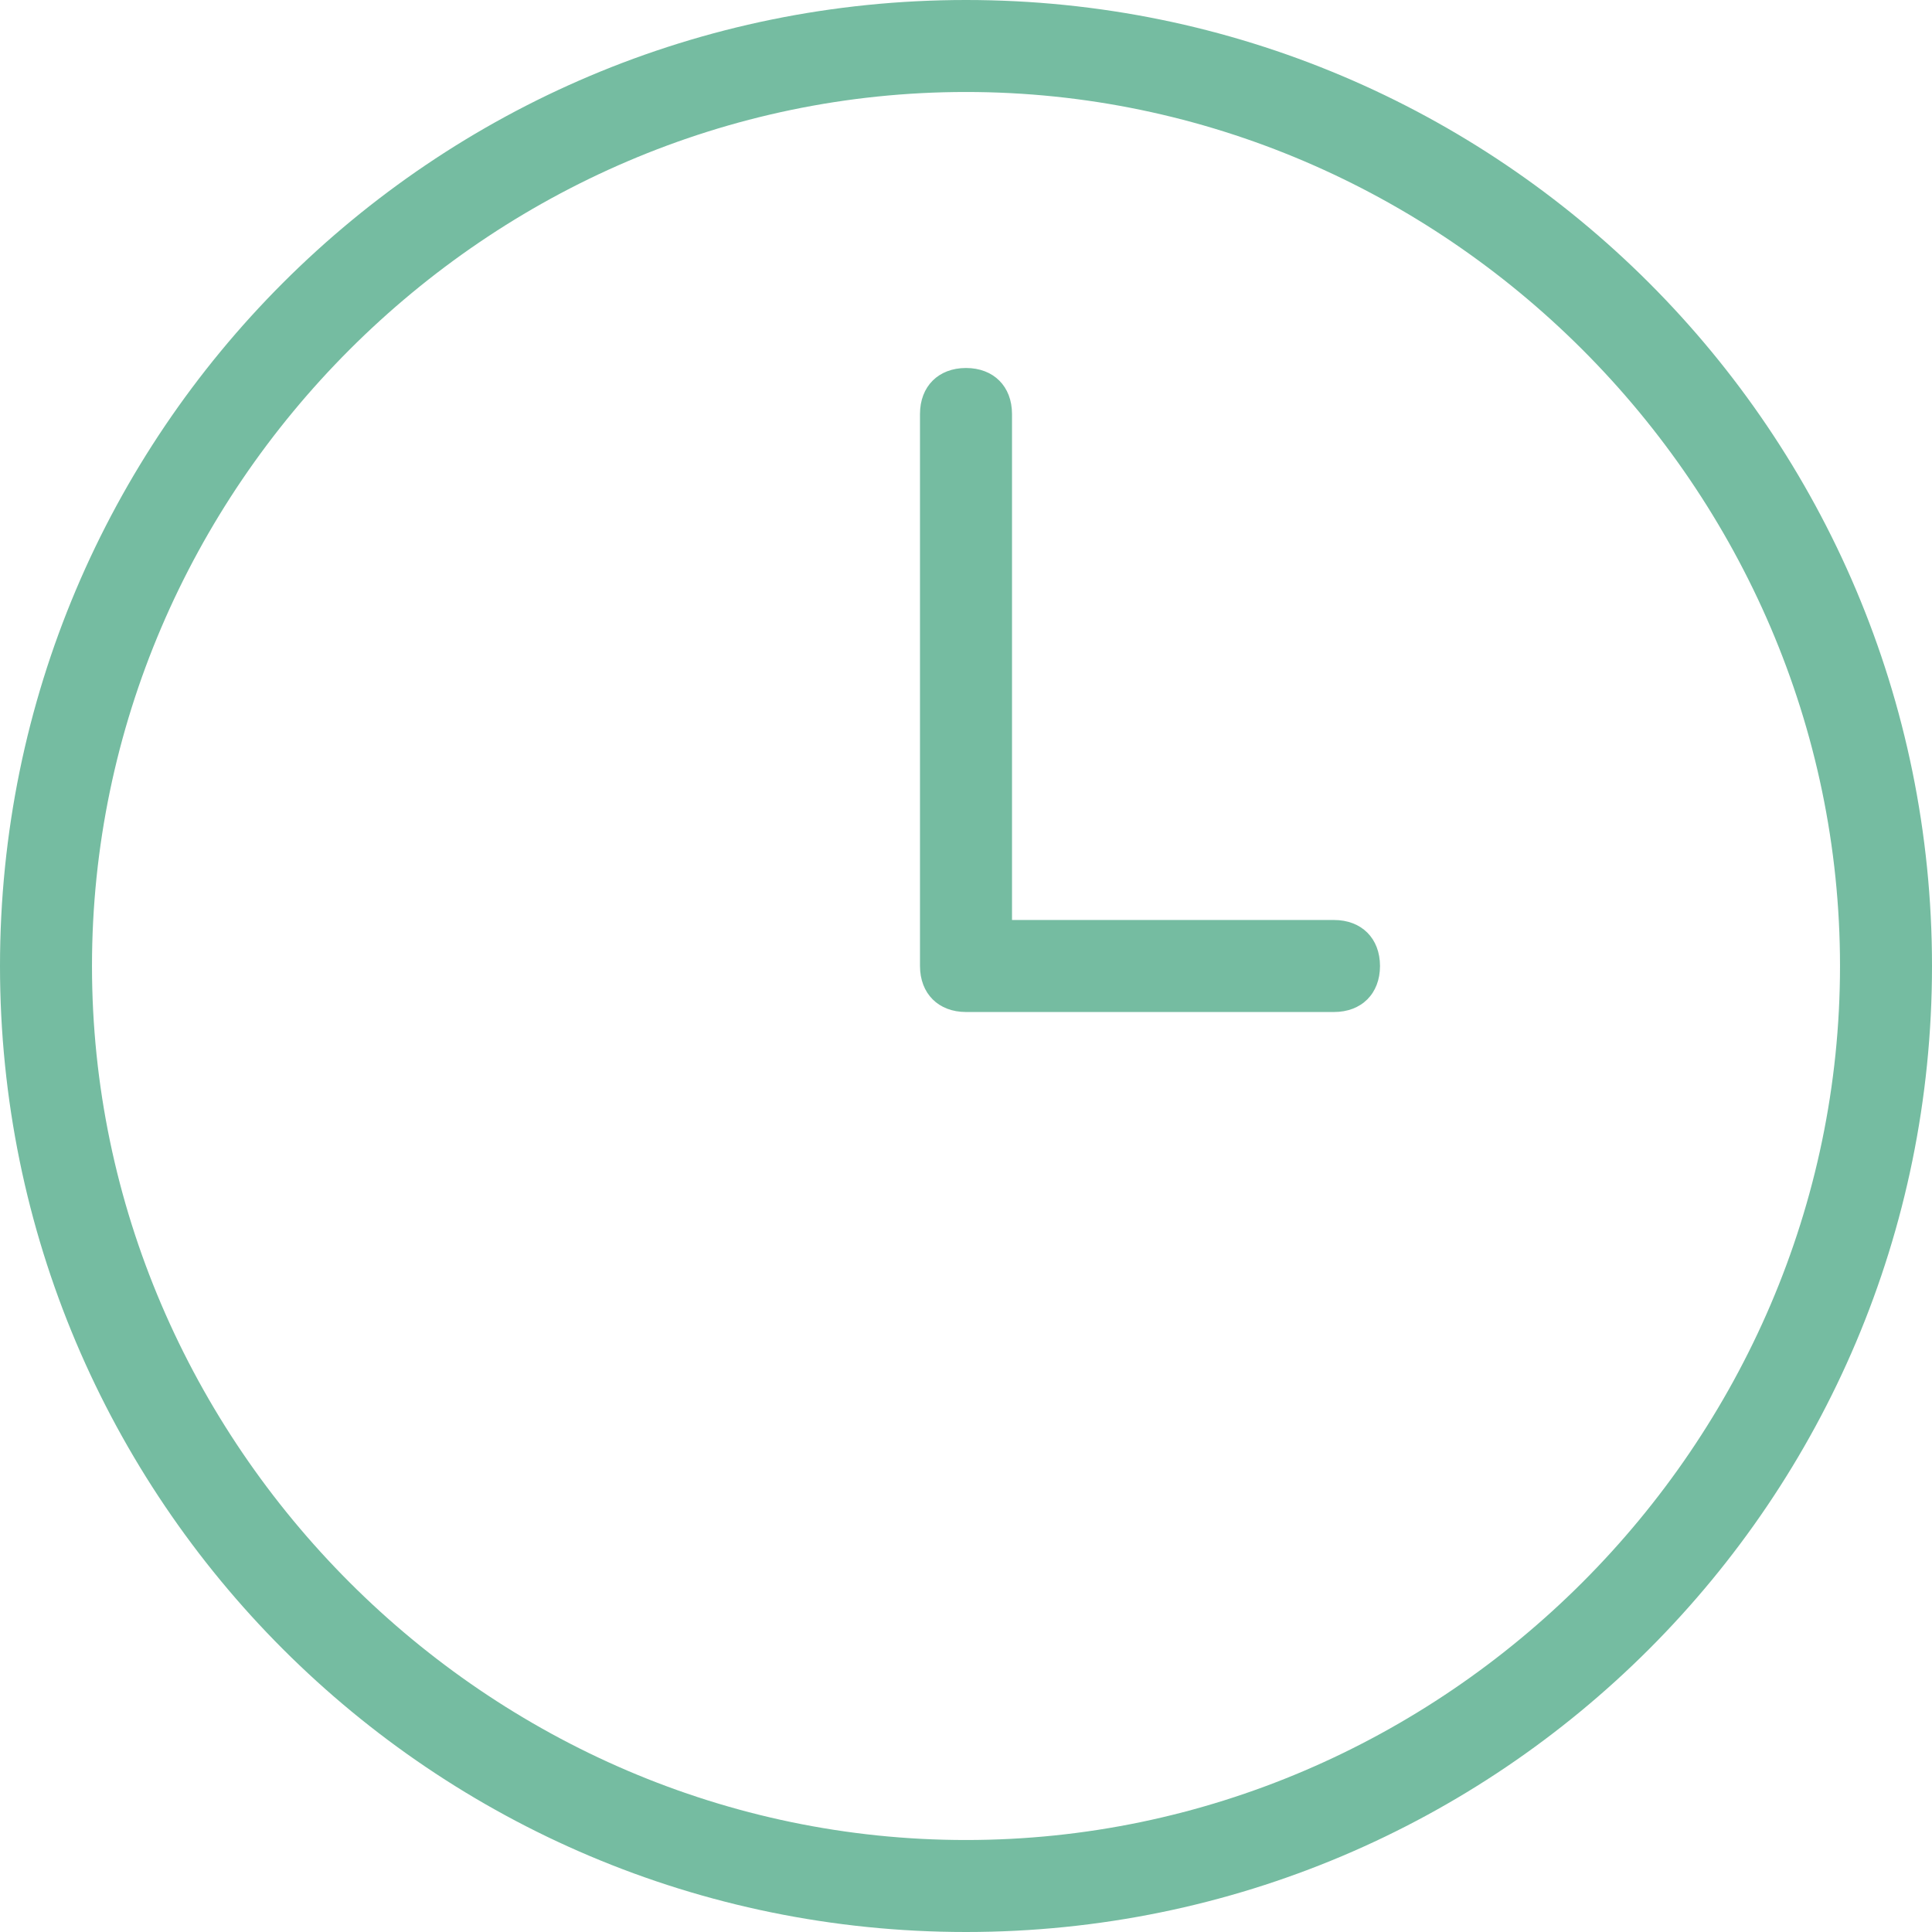
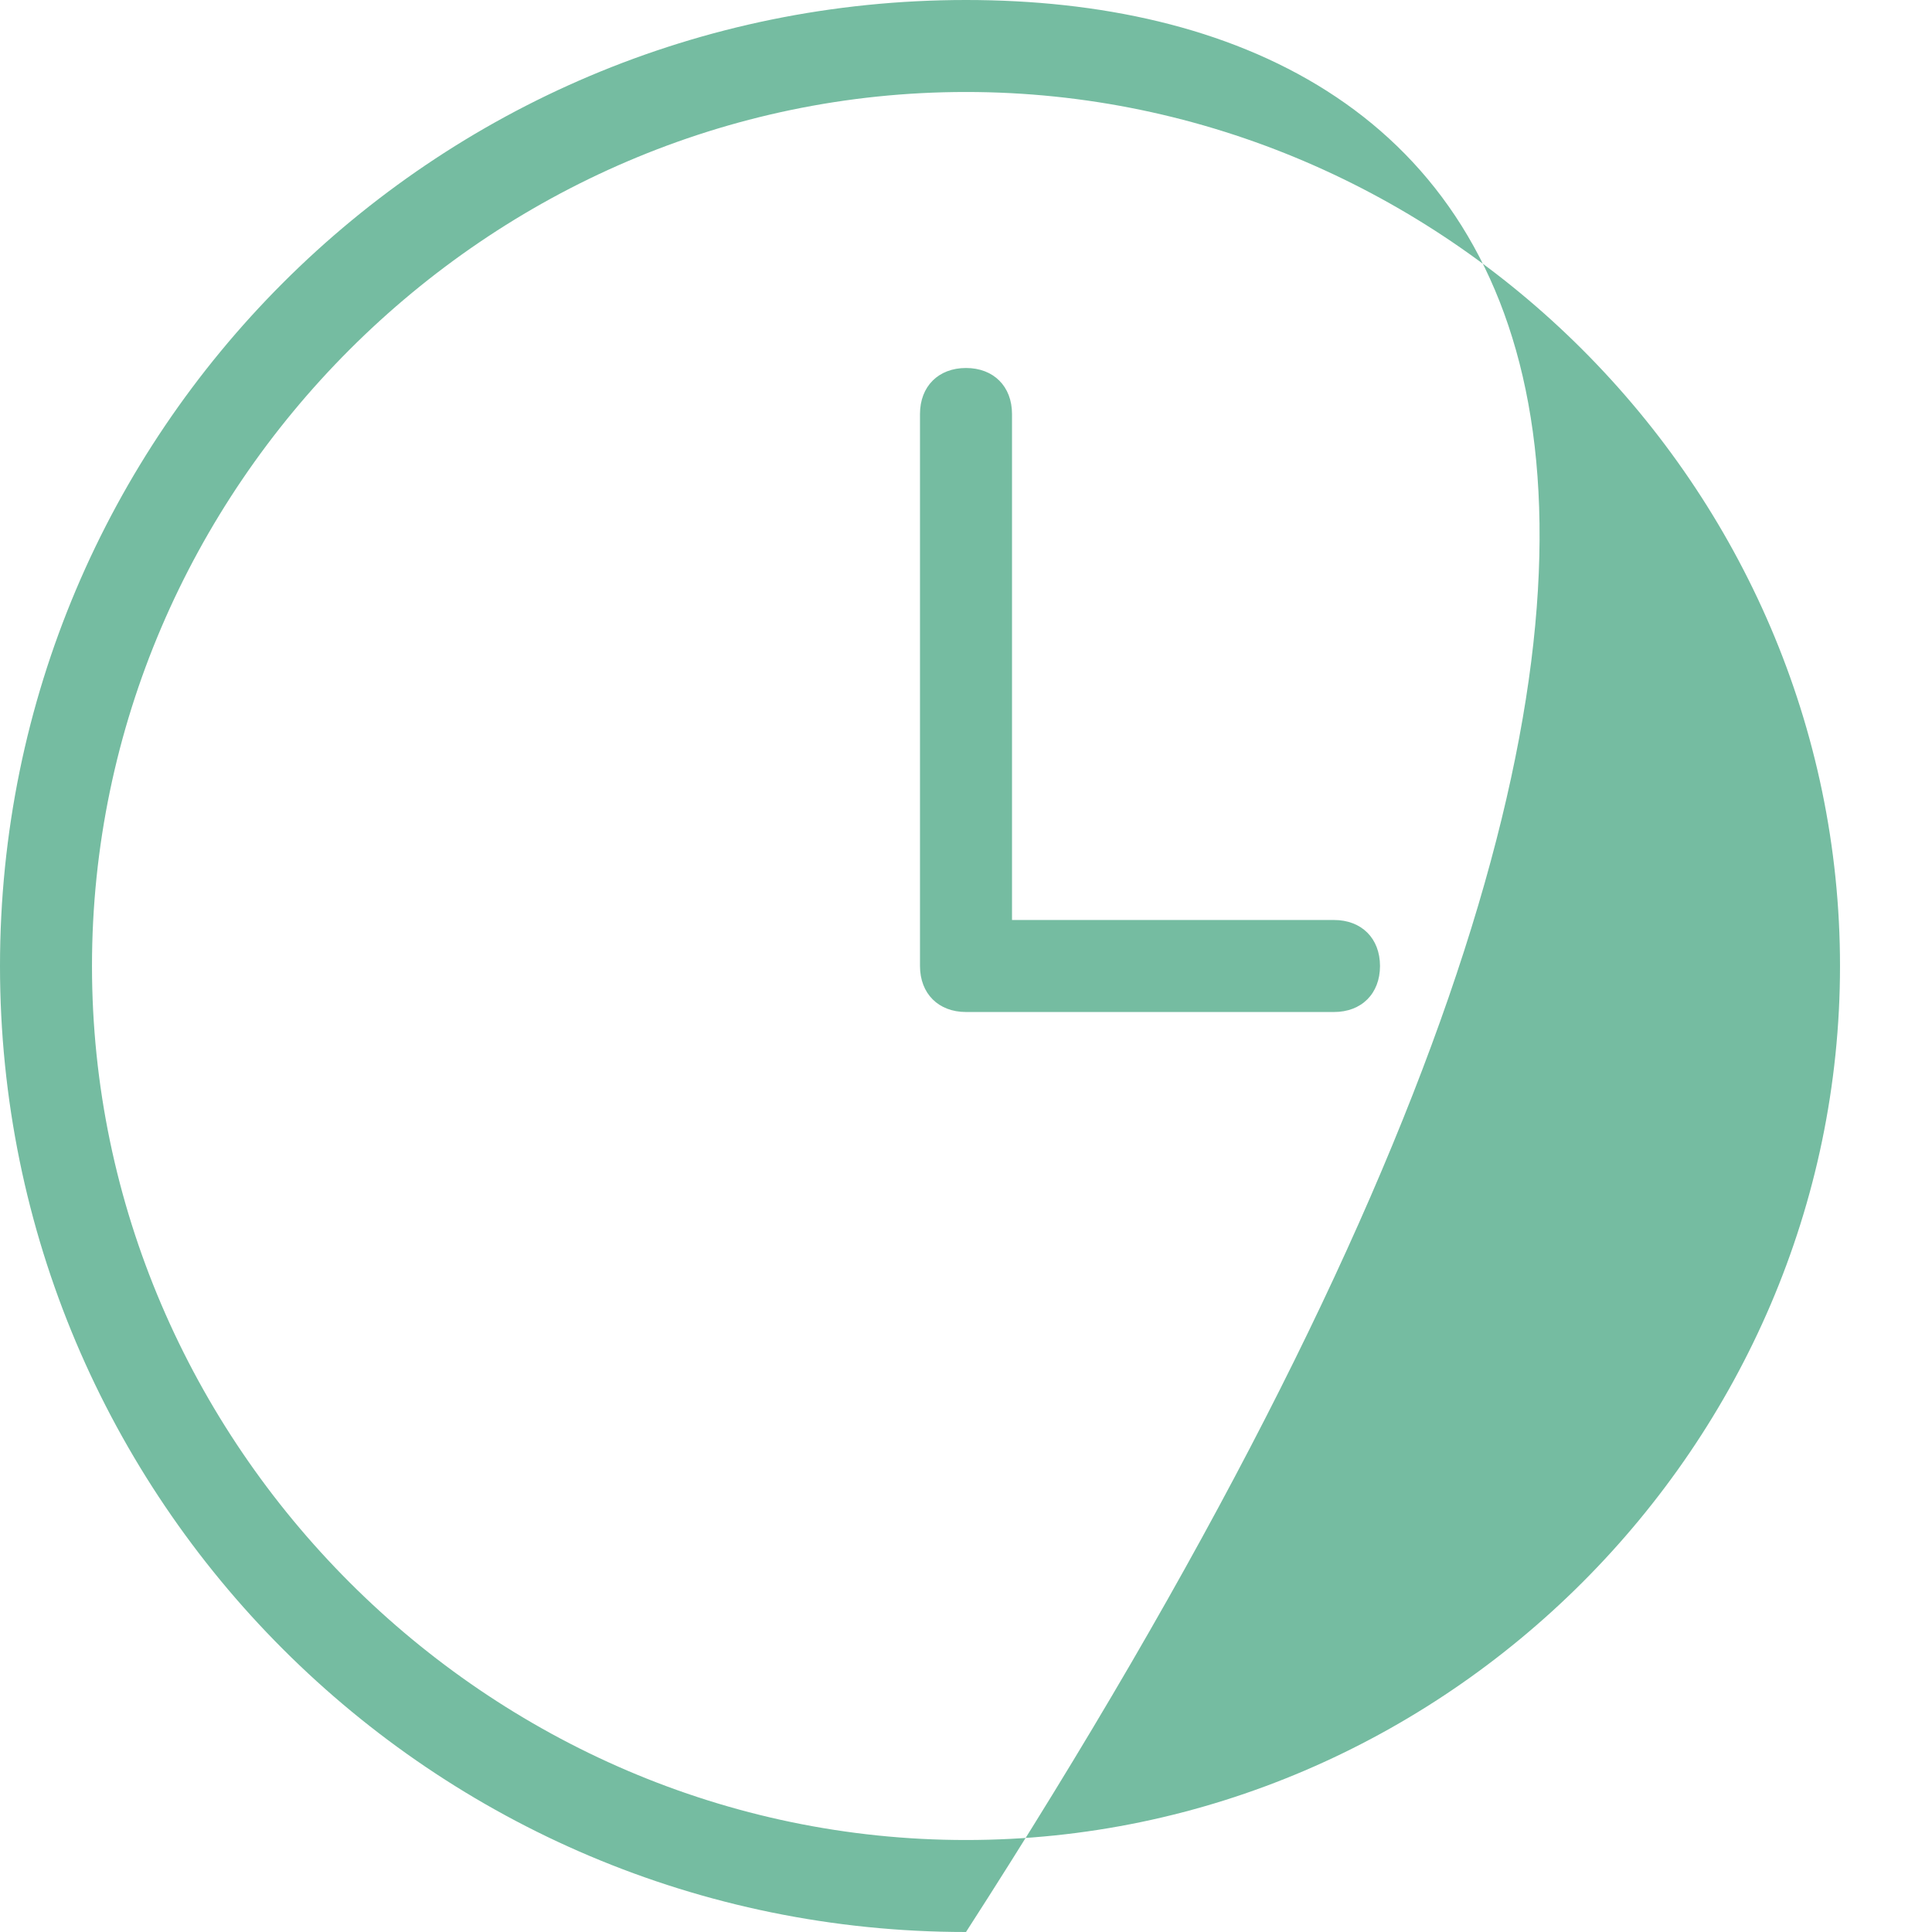
<svg xmlns="http://www.w3.org/2000/svg" width="70" height="70" viewBox="0 0 70 70" fill="none">
-   <path d="M35 0C15.667 0 0 15.667 0 35C0 54.333 15.667 70 35 70C54.333 70 70 54.333 70 35C70 15.667 54.333 0 35 0ZM35 66.667C17.667 66.667 3.333 52.333 3.333 35C3.333 17.667 17.667 3.333 35 3.333C52.333 3.333 66.667 17.667 66.667 35C66.667 52.333 52.333 66.667 35 66.667ZM50 35C50 36 49.333 36.667 48.333 36.667H35C34 36.667 33.333 36 33.333 35V15C33.333 14 34 13.333 35 13.333C36 13.333 36.667 14 36.667 15V33.333H48.333C49.333 33.333 50 34 50 35Z" fill="#75BCA1" />
+   <path d="M35 0C15.667 0 0 15.667 0 35C0 54.333 15.667 70 35 70C70 15.667 54.333 0 35 0ZM35 66.667C17.667 66.667 3.333 52.333 3.333 35C3.333 17.667 17.667 3.333 35 3.333C52.333 3.333 66.667 17.667 66.667 35C66.667 52.333 52.333 66.667 35 66.667ZM50 35C50 36 49.333 36.667 48.333 36.667H35C34 36.667 33.333 36 33.333 35V15C33.333 14 34 13.333 35 13.333C36 13.333 36.667 14 36.667 15V33.333H48.333C49.333 33.333 50 34 50 35Z" fill="#75BCA1" />
</svg>